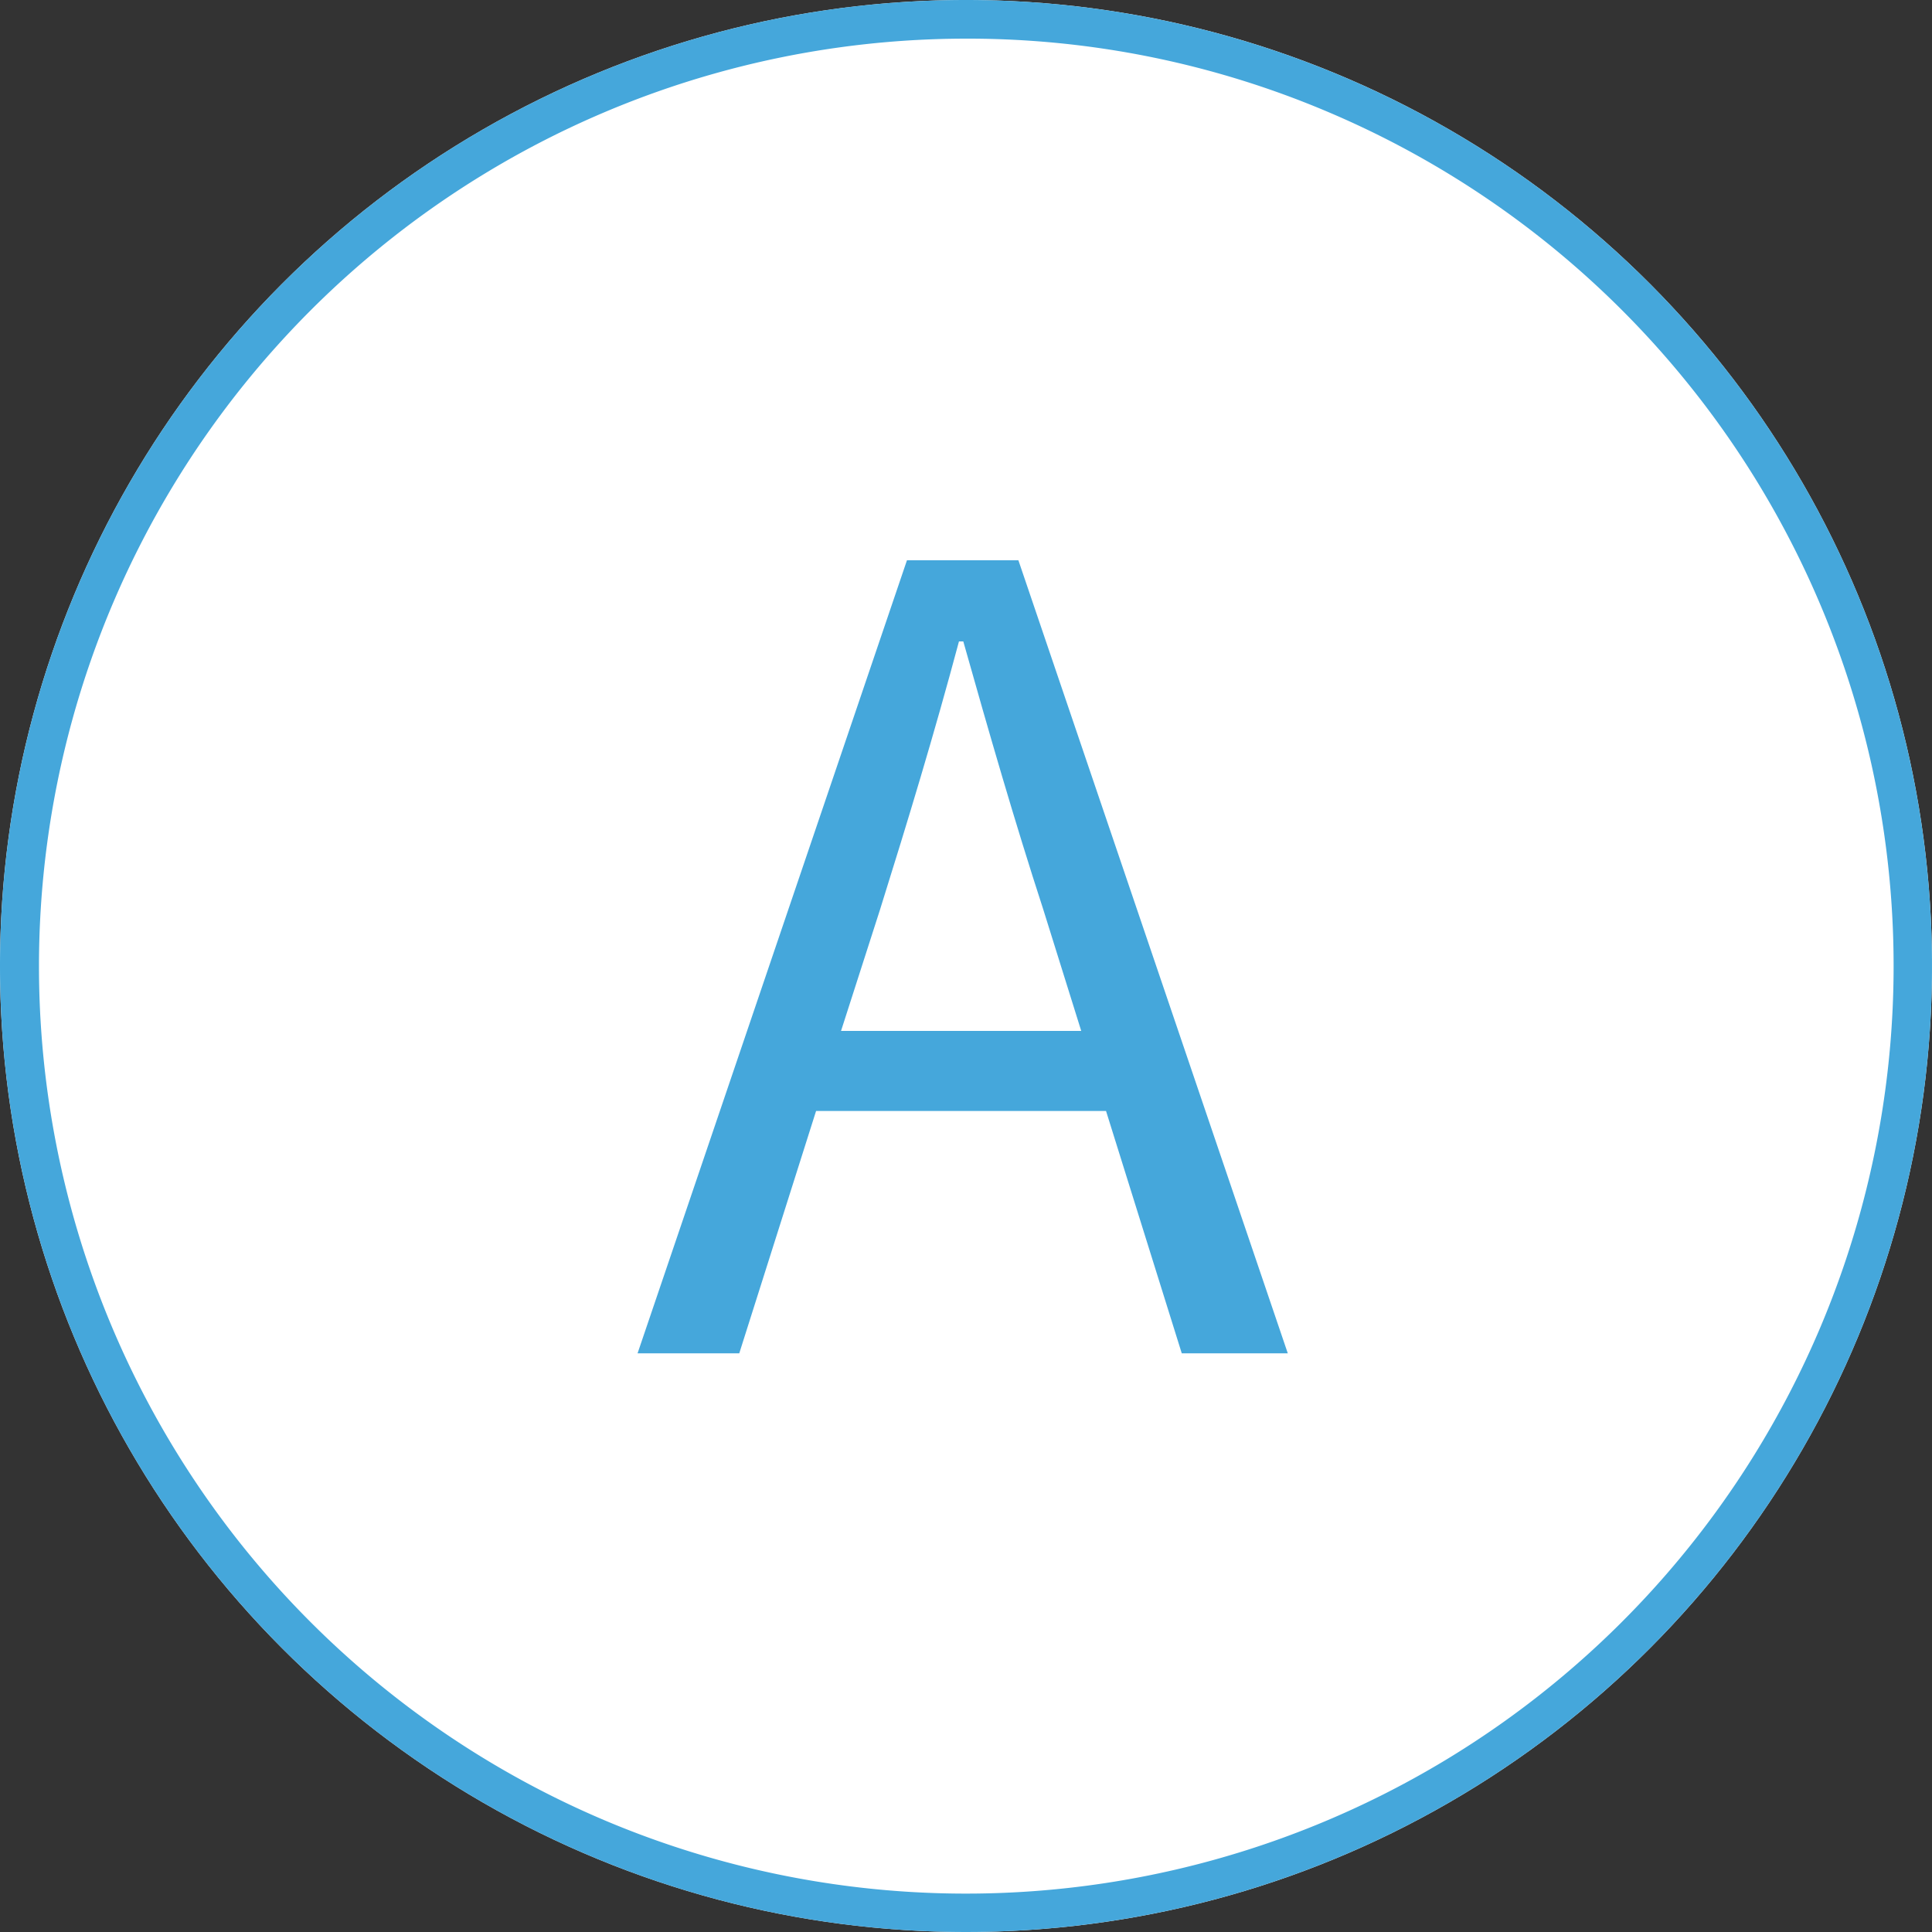
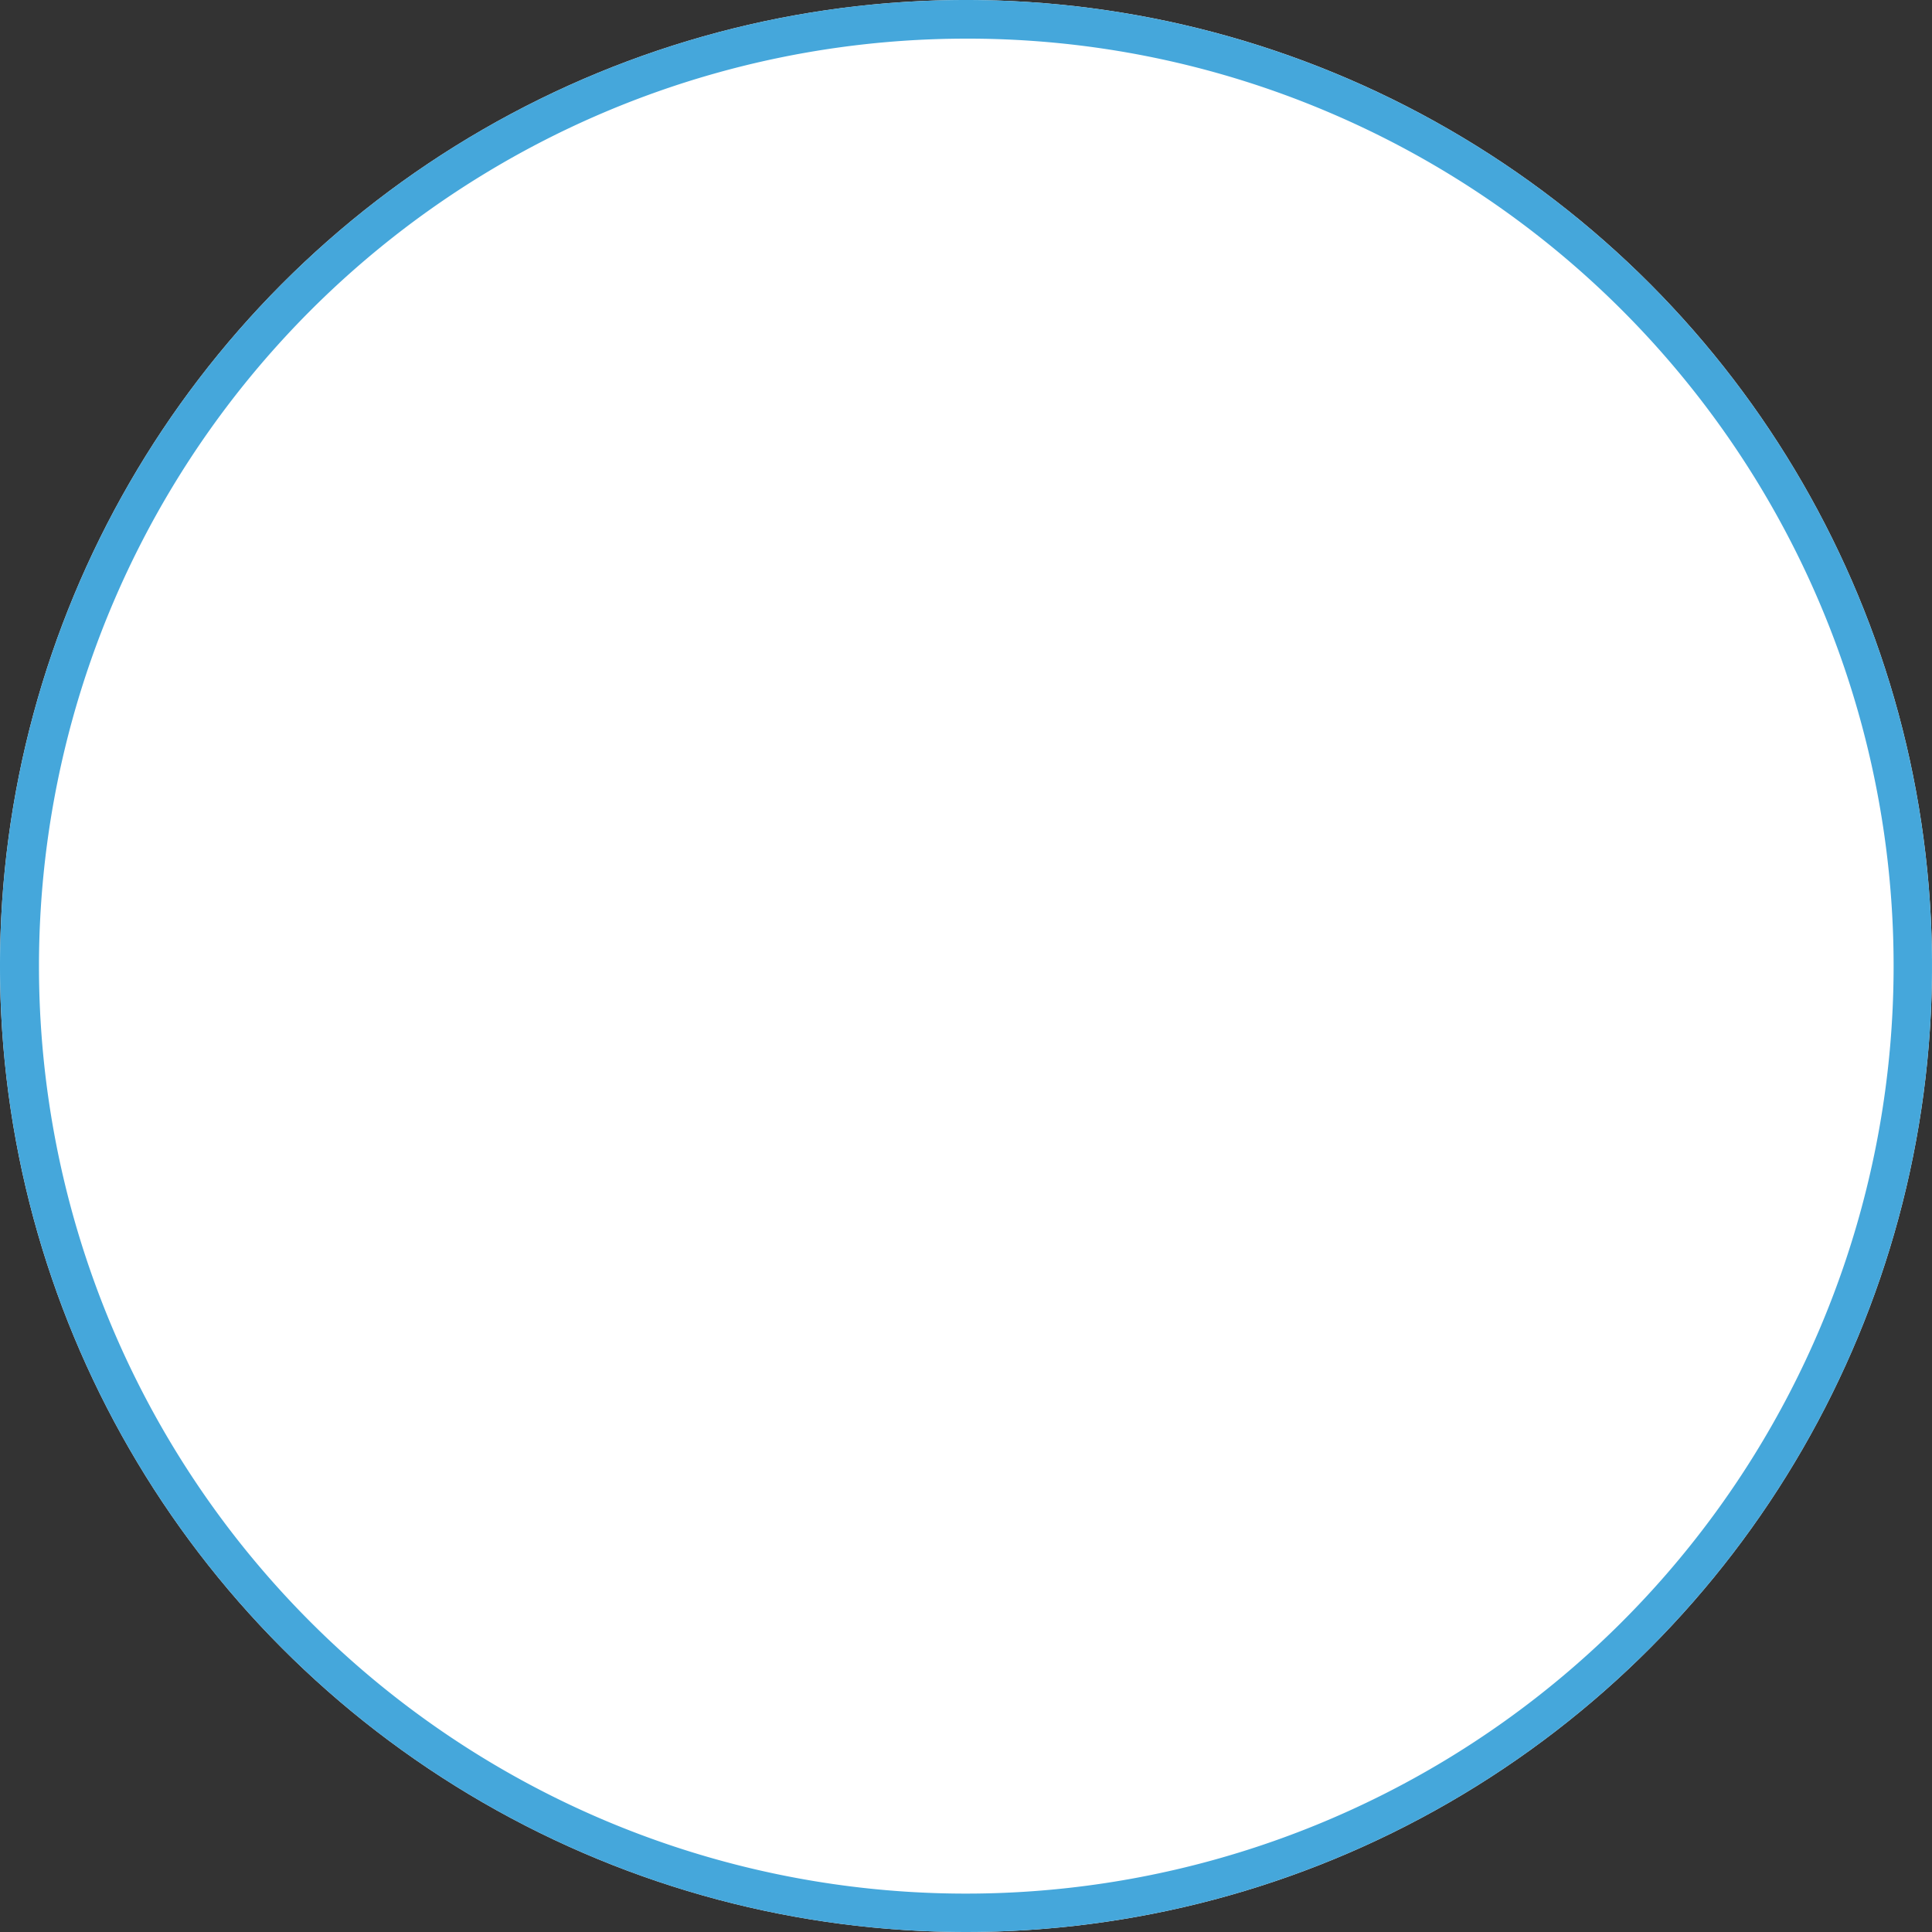
<svg xmlns="http://www.w3.org/2000/svg" width="100" height="100" viewBox="0 0 100 100">
  <rect x="0" y="0" width="100" height="100" fill="#333333" stroke="none" />
  <defs>
    <style>.a{fill:#fff;}.b{fill:#45a7db;}</style>
  </defs>
  <g transform="translate(720 -1972)">
    <circle class="a" cx="50" cy="50" r="50" transform="translate(-720 1972)" />
    <path class="b" d="M50,2A48.013,48.013,0,0,0,31.317,94.229,48.013,48.013,0,0,0,68.683,5.771,47.7,47.7,0,0,0,50,2m0-2A50,50,0,1,1,0,50,50,50,0,0,1,50,0Z" transform="translate(-720 1972)" />
-     <path class="b" d="M10.7-16.688l2.016-6.272c1.456-4.648,2.8-9.072,4.088-13.888h.224c1.344,4.76,2.632,9.24,4.144,13.888l1.96,6.272ZM28.336,0h5.488L19.88-41.048H14.112L.168,0H5.432L9.408-12.544H24.416Z" transform="translate(-687.168 2042.048)" />
  </g>
</svg>